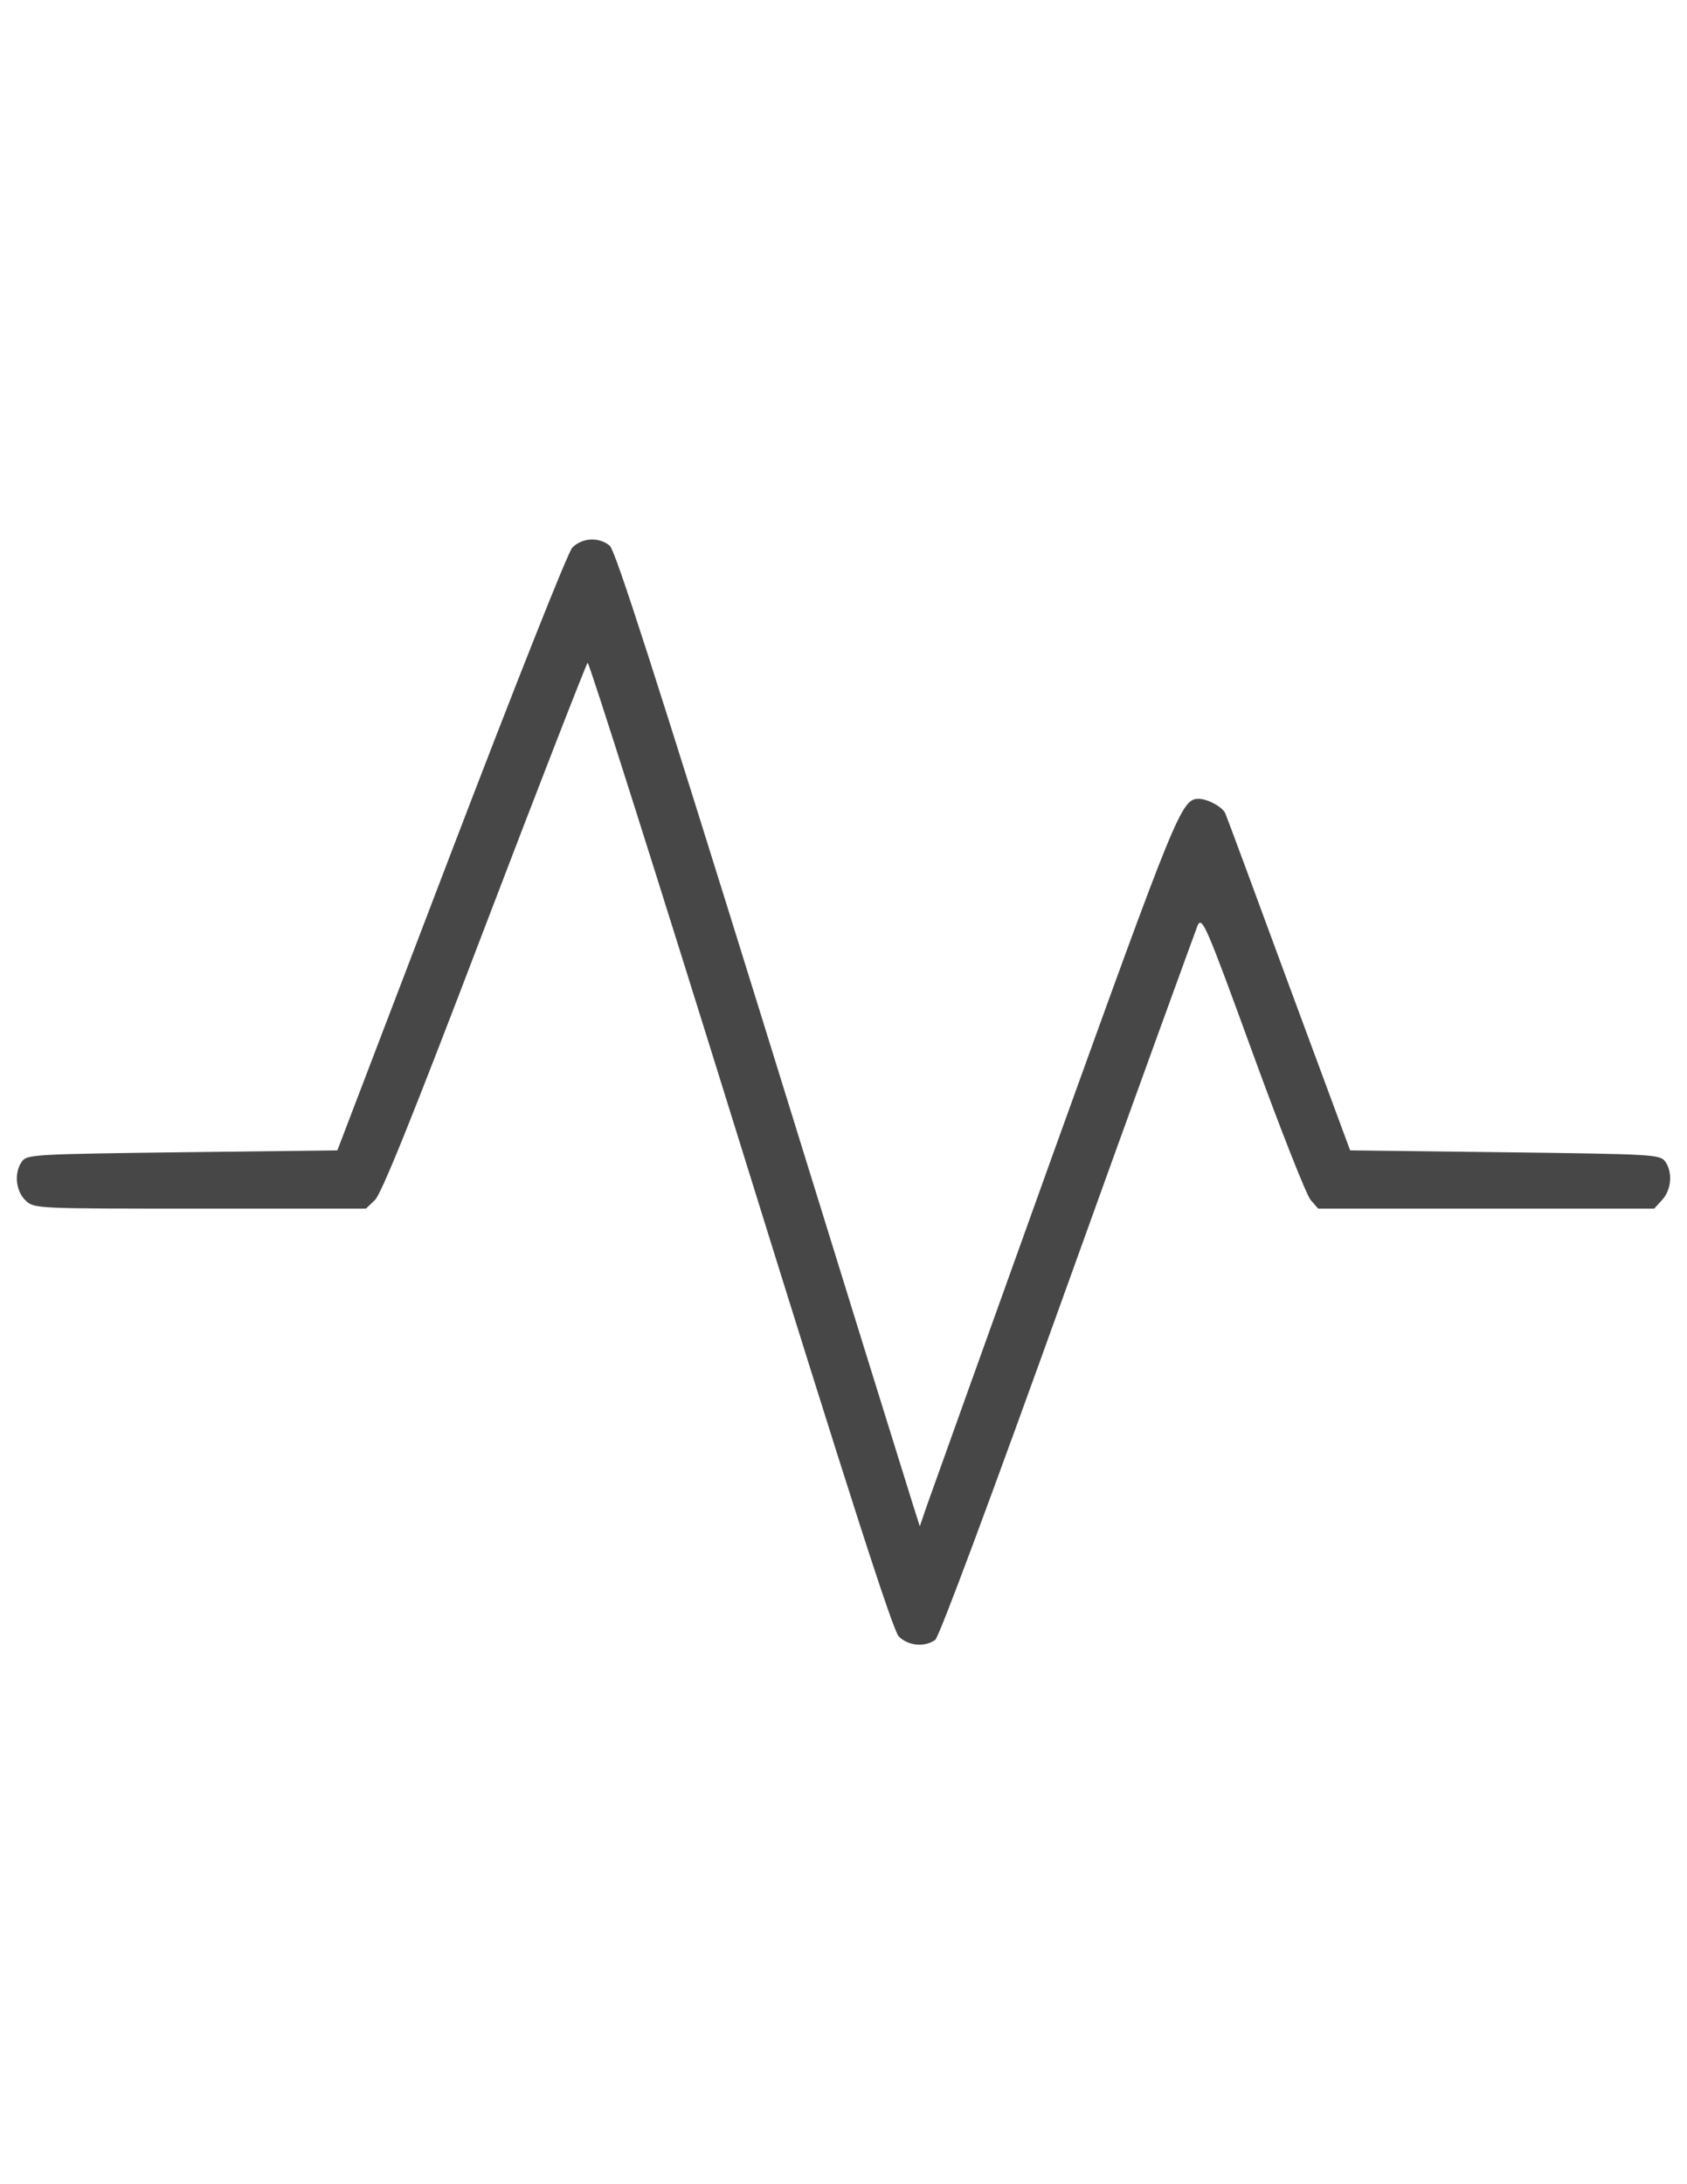
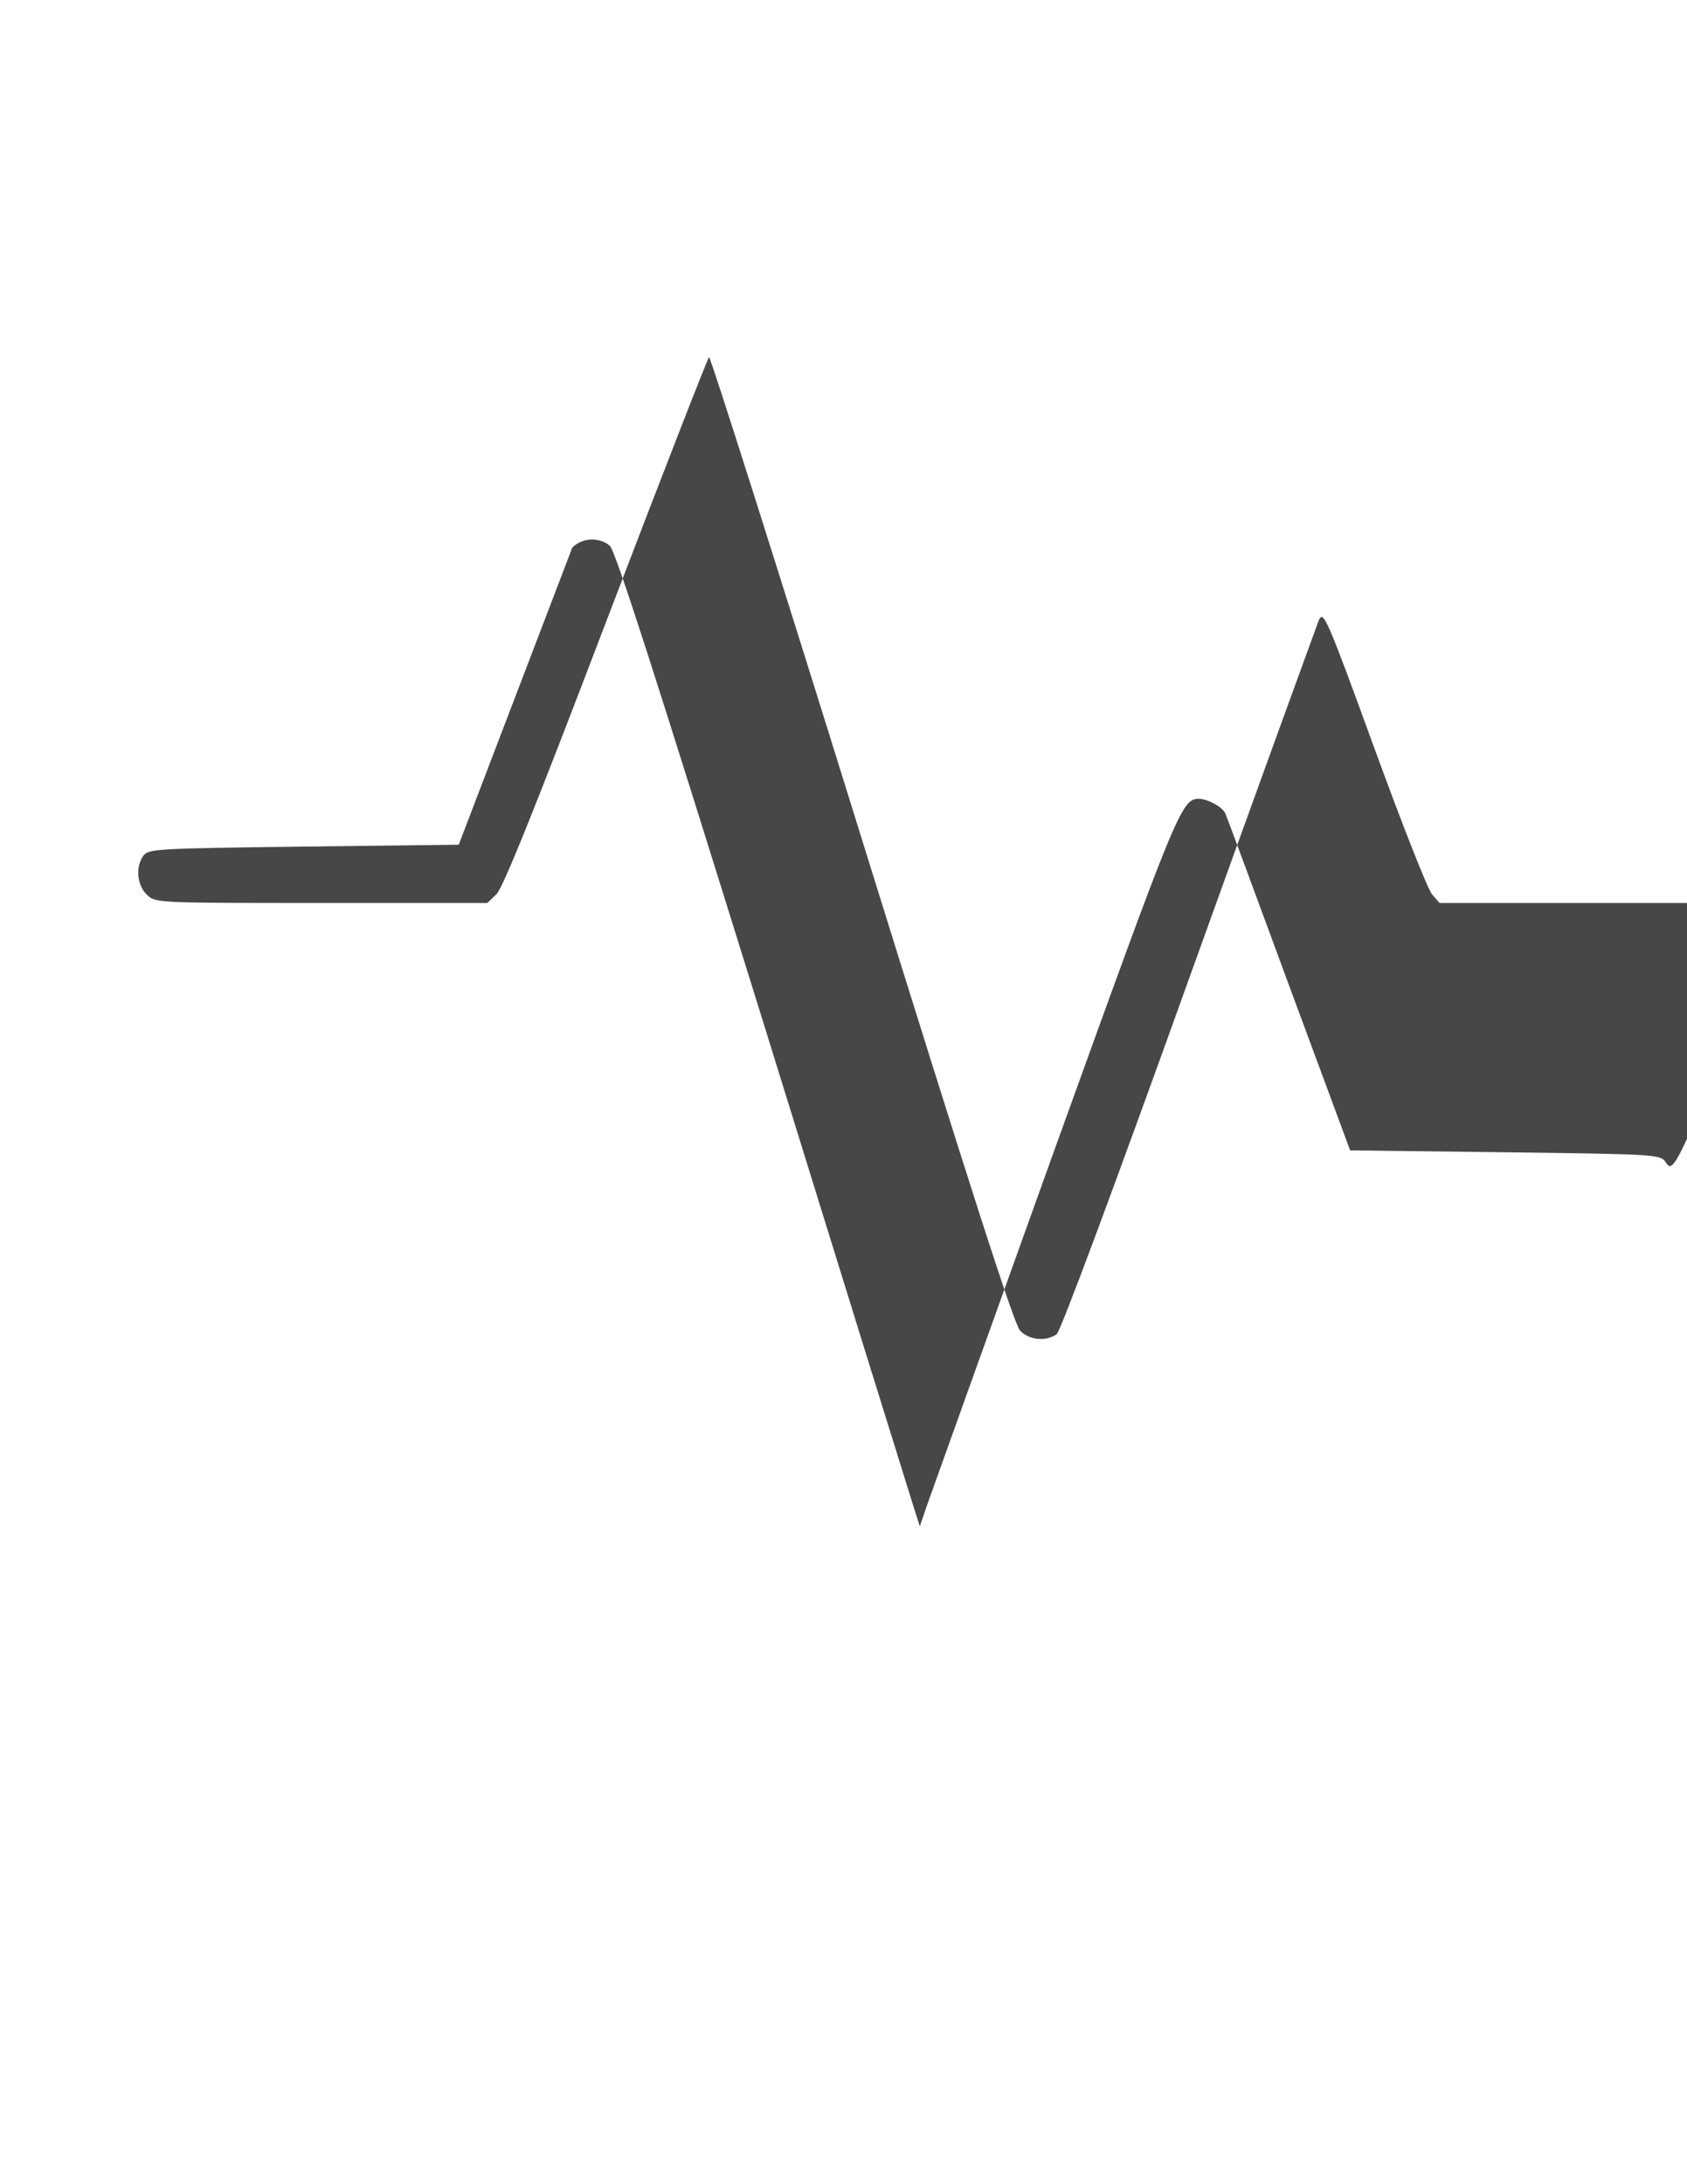
<svg xmlns="http://www.w3.org/2000/svg" version="1.1" id="Layer_1" x="0px" y="0px" width="612px" height="792px" viewBox="0 0 612 792" enable-background="new 0 0 612 792" xml:space="preserve">
-   <path fill="#474747" d="M604.038,421.086c-1.909-2.454-4.498-2.589-58.073-3.268l-56.169-0.681l-22.228-59.995  c-12.138-32.993-22.491-60.937-23.042-62.167c-0.955-2.319-6.408-5.318-9.683-5.318c-6.272,0-8.042,4.633-52.62,128.146  c-24.131,67.075-44.854,125.014-46.219,128.826l-2.319,6.817l-2.179-6.817c-1.229-3.818-25.899-83.159-54.804-176.544  c-38.991-125.423-53.44-170.411-55.484-172.18c-3.807-3.262-10.08-2.993-13.623,0.692c-1.634,1.774-20.447,49.211-44.034,110.833  l-41.175,107.7l-56.163,0.679c-53.715,0.681-56.304,0.82-58.213,3.27c-2.999,4.088-2.32,10.771,1.224,14.18  c3.134,2.999,3.409,2.999,63.391,2.999h60.123l3.274-3.134c2.32-2.179,13.636-30.129,39.67-98.428  c20.043-52.485,36.947-95.839,37.491-96.384c0.41-0.545,25.355,77.981,55.349,174.499c40.215,129.378,55.35,176.274,57.527,178.589  c3.409,3.408,9.406,3.953,13.227,1.229c1.364-0.955,20.177-51.396,47.852-128.422c25.086-69.799,46.488-128.422,47.309-130.601  c1.635-3.409,2.863-0.82,20.043,46.353c10.086,27.674,19.492,51.53,20.992,53.17l2.729,3.134h121.873l2.864-3.134  C606.357,431.447,606.902,425.039,604.038,421.086z" />
+   <path fill="#474747" d="M604.038,421.086c-1.909-2.454-4.498-2.589-58.073-3.268l-56.169-0.681l-22.228-59.995  c-12.138-32.993-22.491-60.937-23.042-62.167c-0.955-2.319-6.408-5.318-9.683-5.318c-6.272,0-8.042,4.633-52.62,128.146  c-24.131,67.075-44.854,125.014-46.219,128.826l-2.319,6.817l-2.179-6.817c-1.229-3.818-25.899-83.159-54.804-176.544  c-38.991-125.423-53.44-170.411-55.484-172.18c-3.807-3.262-10.08-2.993-13.623,0.692l-41.175,107.7l-56.163,0.679c-53.715,0.681-56.304,0.82-58.213,3.27c-2.999,4.088-2.32,10.771,1.224,14.18  c3.134,2.999,3.409,2.999,63.391,2.999h60.123l3.274-3.134c2.32-2.179,13.636-30.129,39.67-98.428  c20.043-52.485,36.947-95.839,37.491-96.384c0.41-0.545,25.355,77.981,55.349,174.499c40.215,129.378,55.35,176.274,57.527,178.589  c3.409,3.408,9.406,3.953,13.227,1.229c1.364-0.955,20.177-51.396,47.852-128.422c25.086-69.799,46.488-128.422,47.309-130.601  c1.635-3.409,2.863-0.82,20.043,46.353c10.086,27.674,19.492,51.53,20.992,53.17l2.729,3.134h121.873l2.864-3.134  C606.357,431.447,606.902,425.039,604.038,421.086z" />
</svg>